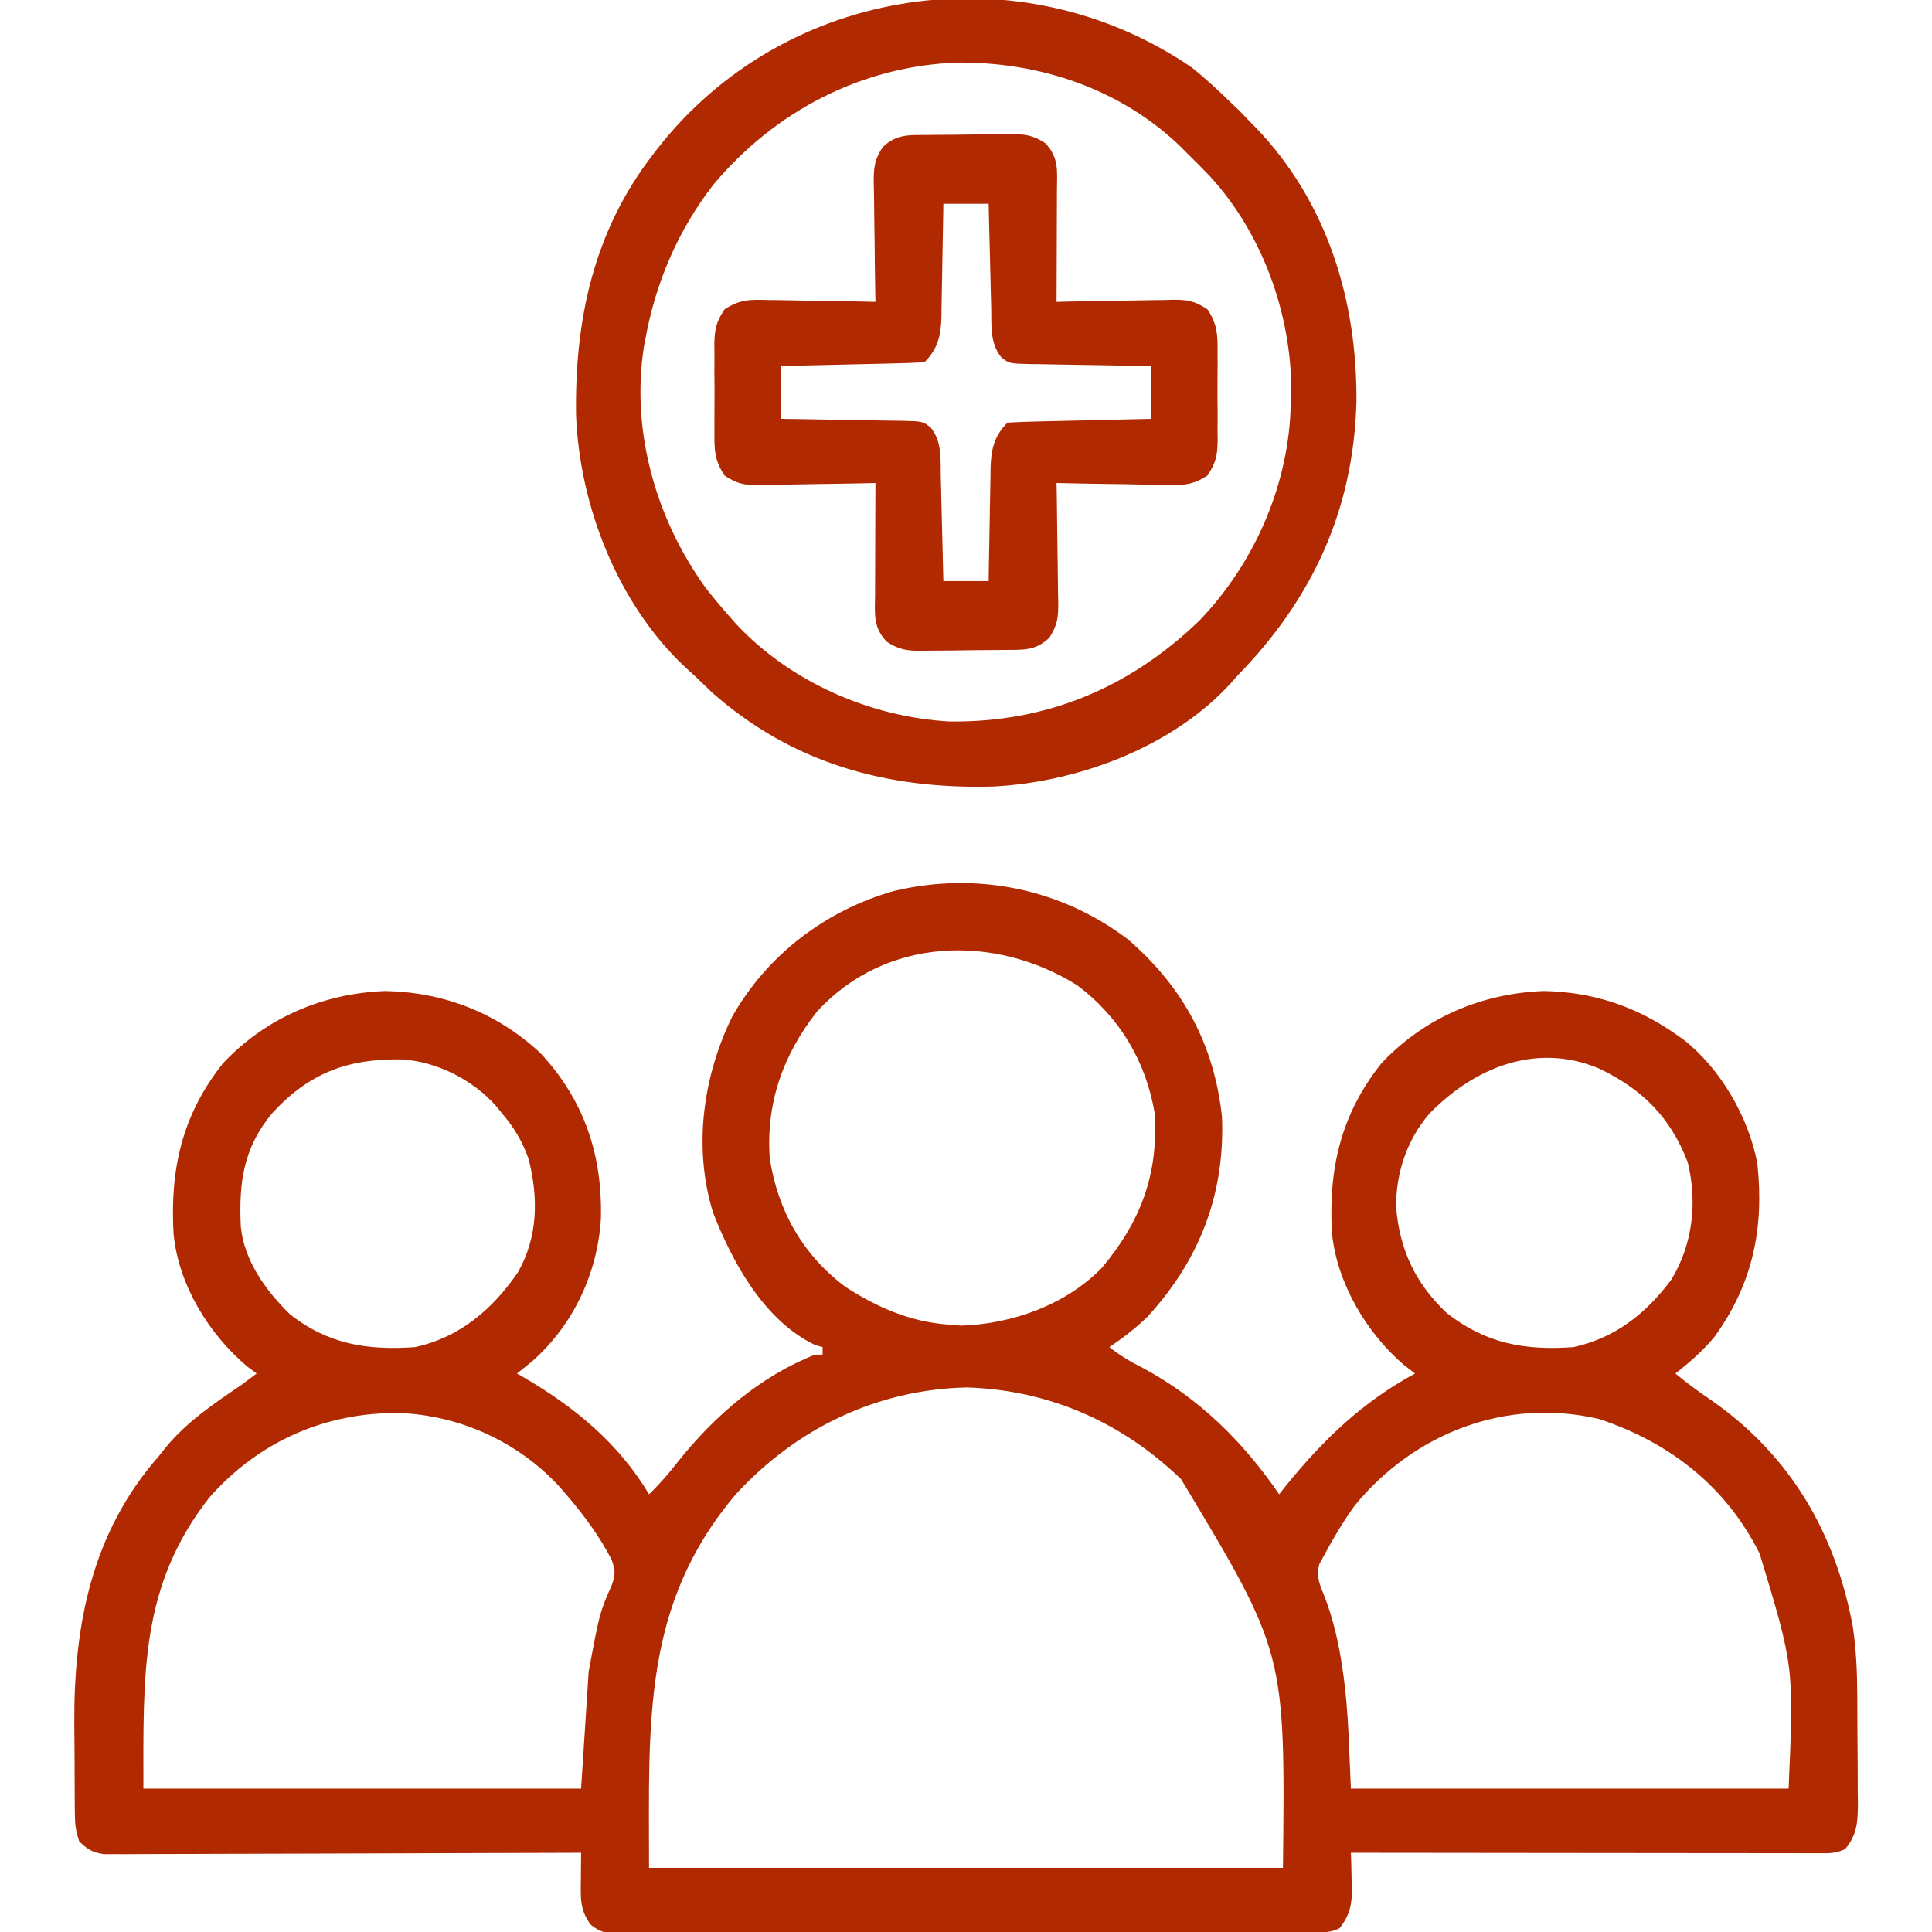
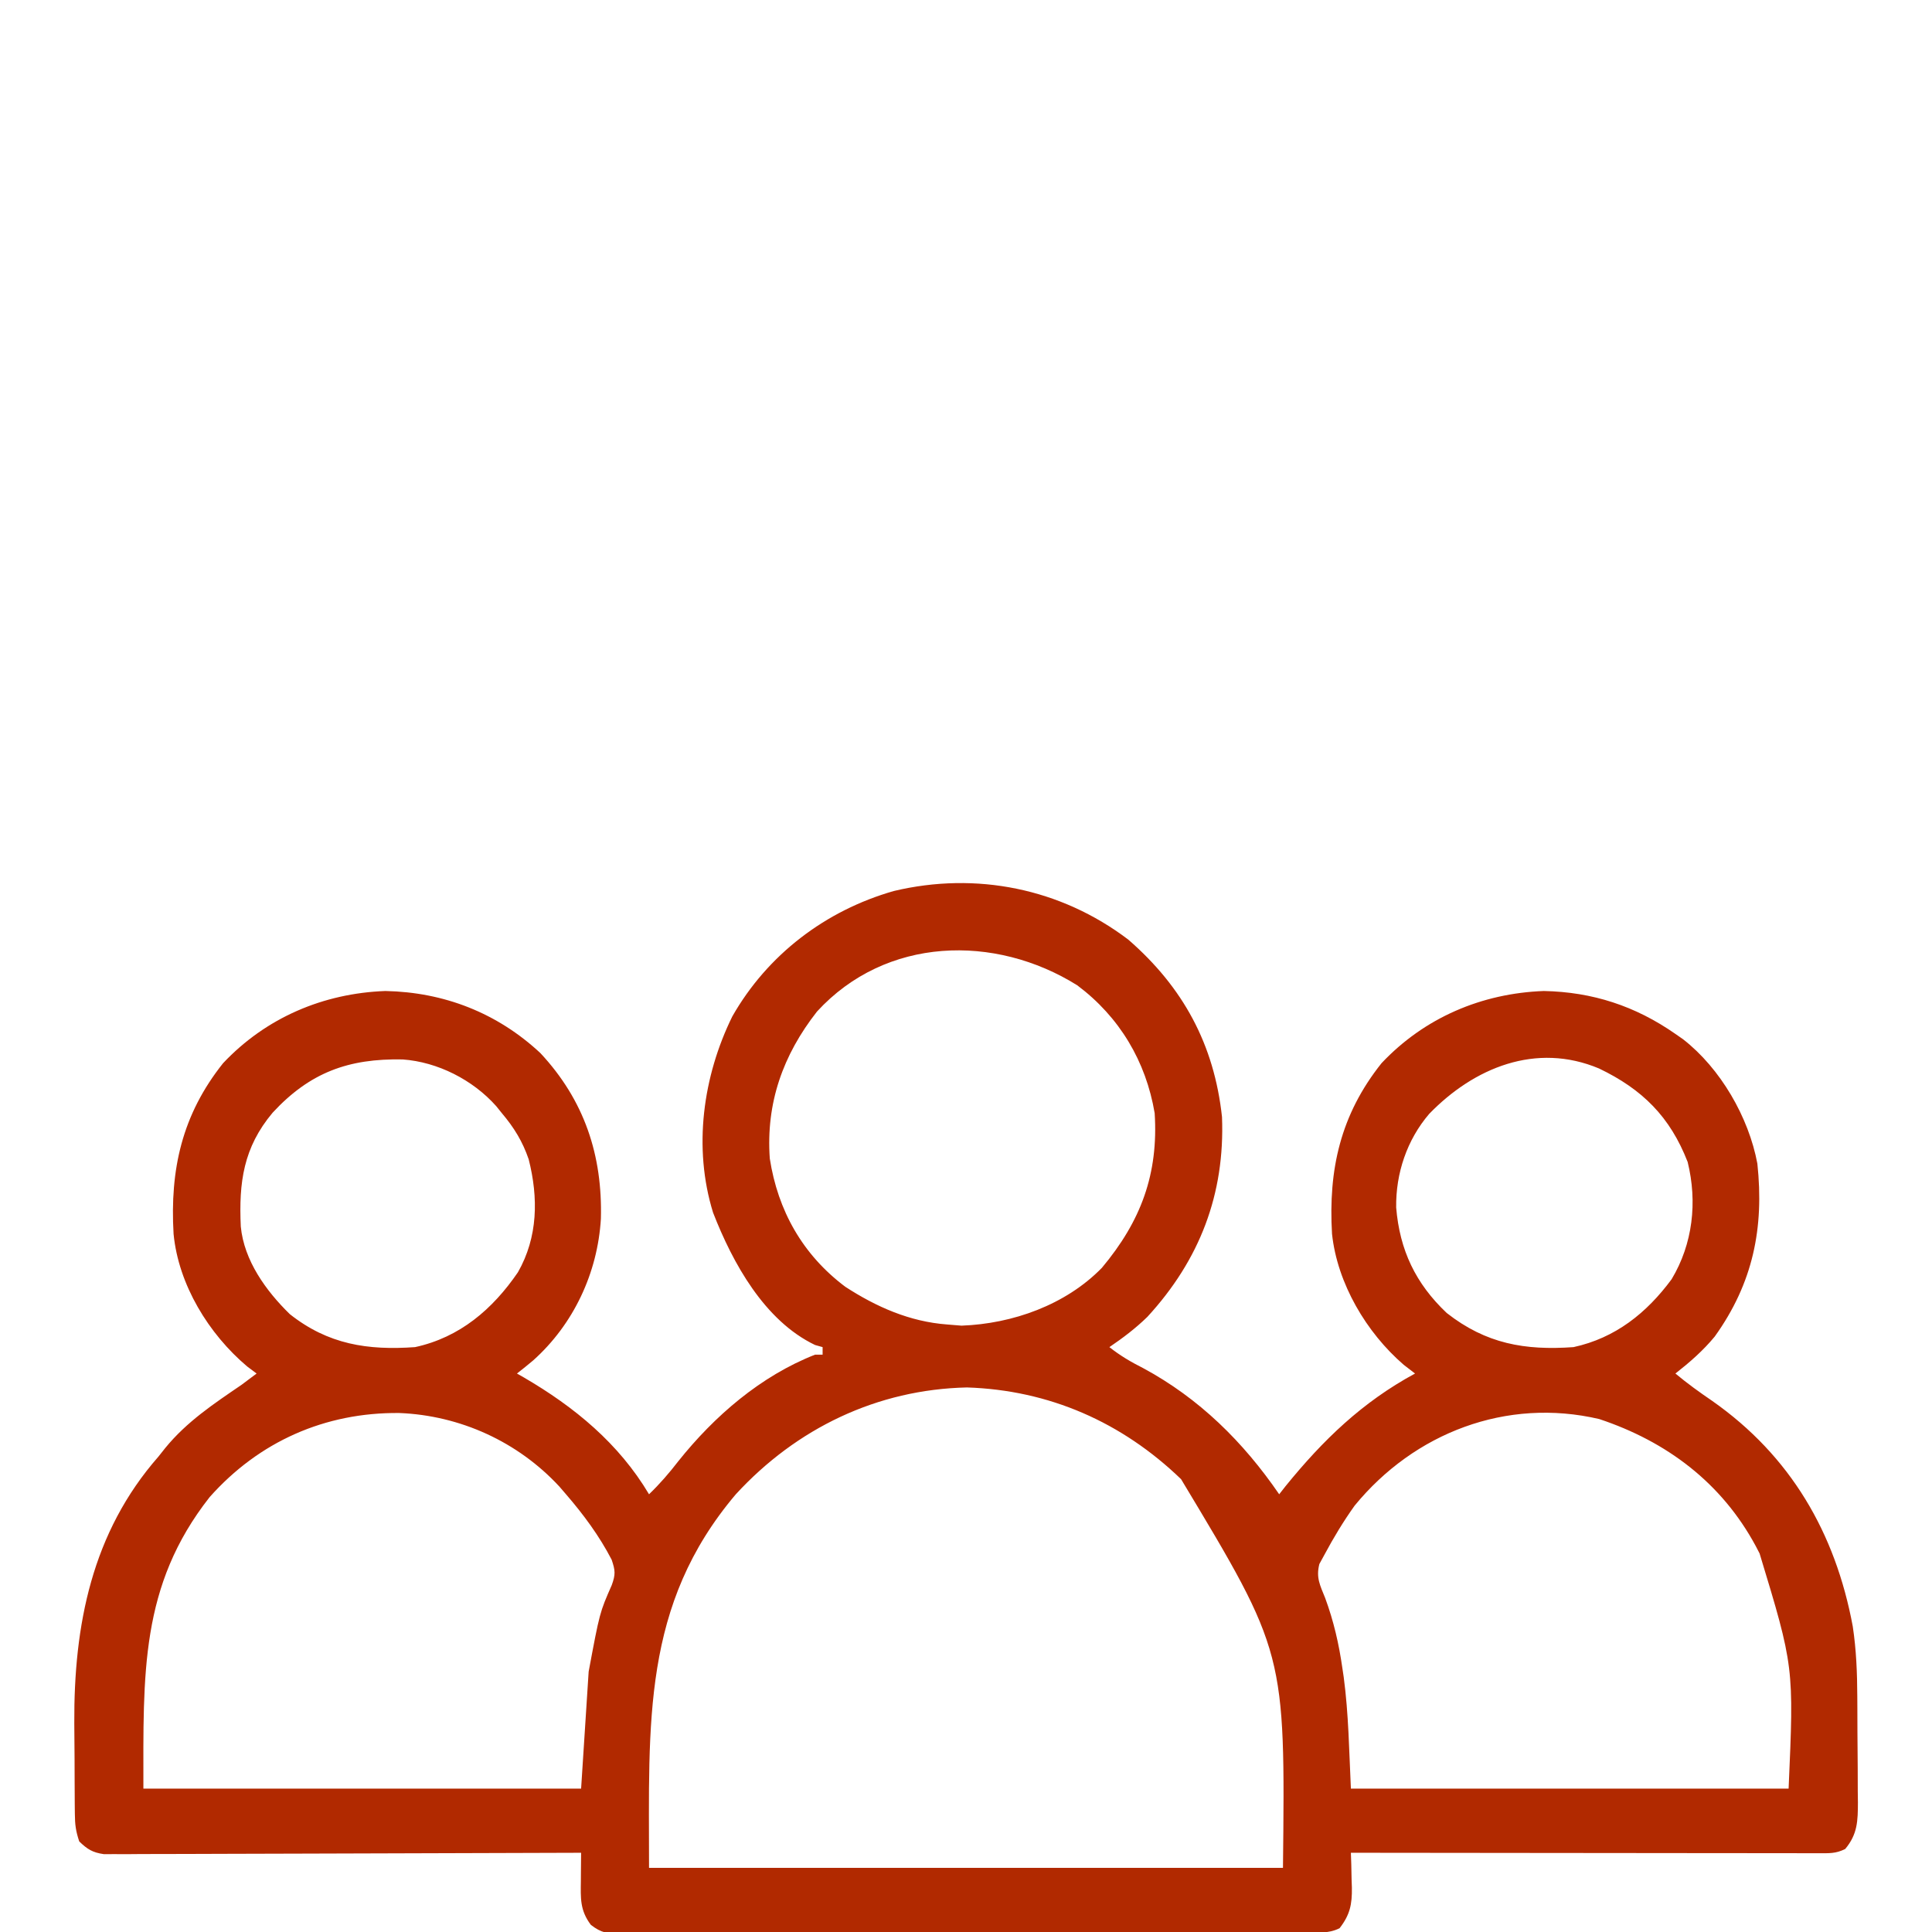
<svg xmlns="http://www.w3.org/2000/svg" version="1.1" width="512" height="512">
  <path d="M0 0 C14.527 12.62 22.765 27.776 24.844 47.008 C25.643 67.434 18.936 84.894 5.066 99.984 C1.96 103.014 -1.414 105.568 -5 108 C-2.155 110.254 0.7 111.932 3.938 113.562 C18.832 121.596 30.47 133.108 40 147 C40.553 146.295 41.106 145.59 41.676 144.863 C51.627 132.604 62.018 122.571 76 115 C75.01 114.237 74.02 113.474 73 112.688 C63.099 104.149 55.403 91.129 54 78 C52.992 60.964 56.238 46.399 67.125 32.75 C78.51 20.675 93.684 14.233 110.125 13.625 C123.047 13.884 134.388 17.599 145 25 C145.996 25.692 145.996 25.692 147.012 26.398 C156.931 34.111 164.422 47.042 166.719 59.367 C168.54 76.42 165.568 91.059 155.422 105.199 C152.331 108.949 148.814 112.003 145 115 C148.134 117.612 151.381 119.957 154.75 122.25 C175.515 136.81 187.399 157.231 192 182 C192.943 188.249 193.175 194.353 193.203 200.668 C193.209 201.666 193.215 202.664 193.22 203.692 C193.23 205.789 193.236 207.885 193.24 209.982 C193.25 213.188 193.281 216.394 193.312 219.6 C193.319 221.643 193.324 223.687 193.328 225.73 C193.34 226.686 193.353 227.641 193.366 228.625 C193.349 233.541 193.296 237.054 190 241 C187.461 242.269 185.705 242.123 182.862 242.12 C181.23 242.122 181.23 242.122 179.565 242.124 C178.366 242.121 177.167 242.117 175.931 242.114 C174.673 242.114 173.414 242.114 172.118 242.114 C168.661 242.114 165.205 242.108 161.748 242.101 C158.138 242.095 154.528 242.095 150.918 242.093 C144.079 242.09 137.24 242.082 130.402 242.072 C122.617 242.061 114.832 242.055 107.048 242.05 C91.032 242.04 75.016 242.022 59 242 C59.052 243.537 59.052 243.537 59.105 245.105 C59.134 246.466 59.161 247.827 59.188 249.188 C59.225 250.198 59.225 250.198 59.264 251.229 C59.329 255.698 58.756 258.456 56 262 C52.95 263.525 49.769 263.148 46.421 263.147 C45.235 263.153 45.235 263.153 44.024 263.158 C41.359 263.169 38.693 263.173 36.028 263.177 C34.123 263.183 32.218 263.19 30.312 263.197 C25.127 263.214 19.941 263.225 14.755 263.233 C11.517 263.238 8.28 263.244 5.043 263.251 C-5.079 263.27 -15.2 263.284 -25.321 263.292 C-37.019 263.302 -48.717 263.328 -60.414 263.369 C-69.447 263.399 -78.48 263.414 -87.513 263.417 C-92.912 263.419 -98.311 263.428 -103.71 263.453 C-108.788 263.477 -113.865 263.481 -118.942 263.471 C-120.808 263.47 -122.674 263.477 -124.539 263.49 C-127.082 263.508 -129.624 263.501 -132.167 263.488 C-133.28 263.504 -133.28 263.504 -134.415 263.521 C-137.872 263.478 -139.67 263.259 -142.427 261.095 C-145.336 257.221 -145.119 254.058 -145.062 249.375 C-145.058 248.669 -145.053 247.962 -145.049 247.234 C-145.037 245.49 -145.019 243.745 -145 242 C-145.661 242.003 -146.322 242.006 -147.003 242.008 C-163.086 242.075 -179.169 242.124 -195.251 242.155 C-203.029 242.171 -210.806 242.192 -218.583 242.226 C-225.362 242.256 -232.14 242.276 -238.918 242.282 C-242.508 242.286 -246.097 242.295 -249.687 242.317 C-253.693 242.341 -257.698 242.342 -261.704 242.341 C-262.896 242.351 -264.088 242.362 -265.316 242.373 C-266.407 242.369 -267.498 242.365 -268.622 242.361 C-269.569 242.364 -270.517 242.366 -271.493 242.369 C-274.486 241.928 -275.835 241.088 -278 239 C-278.92 236.24 -279.136 234.556 -279.161 231.707 C-279.176 230.408 -279.176 230.408 -279.19 229.083 C-279.194 228.145 -279.199 227.208 -279.203 226.242 C-279.209 225.266 -279.215 224.289 -279.22 223.283 C-279.23 221.207 -279.236 219.131 -279.24 217.054 C-279.25 213.936 -279.281 210.818 -279.312 207.699 C-279.451 181.629 -274.664 157.133 -257 137 C-256.408 136.254 -255.817 135.507 -255.207 134.738 C-249.479 127.74 -242.401 123.049 -235 118 C-233.659 117.01 -232.322 116.015 -231 115 C-232.238 114.072 -232.238 114.072 -233.5 113.125 C-243.701 104.512 -251.707 91.461 -253 78 C-253.993 60.958 -250.769 46.408 -239.875 32.75 C-228.49 20.675 -213.316 14.233 -196.875 13.625 C-181.344 13.936 -167.244 19.41 -155.805 30.066 C-144.124 42.582 -139.306 57.177 -139.758 74.008 C-140.625 88.309 -146.974 101.924 -157.707 111.527 C-159.113 112.716 -160.553 113.863 -162 115 C-161.383 115.352 -160.765 115.704 -160.129 116.066 C-146.738 123.873 -135 133.536 -127 147 C-124.146 144.247 -121.669 141.389 -119.25 138.25 C-109.694 126.279 -97.446 115.671 -83 110 C-82.34 110 -81.68 110 -81 110 C-81 109.34 -81 108.68 -81 108 C-81.99 107.722 -81.99 107.722 -83 107.438 C-96.441 100.997 -104.844 85.674 -110.031 72.352 C-115.353 55.154 -112.73 36.242 -104.938 20.375 C-95.622 4.004 -80.215 -7.717 -62.125 -12.875 C-40.319 -18.064 -17.934 -13.598 0 0 Z M-82.48 19.062 C-91.541 30.615 -96.033 43.35 -95 58 C-92.868 71.84 -86.281 83.518 -75 92 C-66.745 97.36 -57.891 101.264 -48 102 C-46.742 102.103 -45.484 102.206 -44.188 102.312 C-30.632 101.815 -16.593 96.816 -7 87 C3.385 74.6 8.015 62.107 7 46 C4.682 32.259 -2.312 20.506 -13.52 12.113 C-35.336 -1.526 -64.241 -0.819 -82.48 19.062 Z M-226.75 45.875 C-234.496 55.106 -235.728 64.325 -235.188 76.047 C-234.32 85.063 -228.508 93.1 -222.199 99.258 C-212.036 107.309 -201.535 108.892 -189 108 C-177.165 105.43 -168.473 97.996 -161.746 88.168 C-156.419 78.83 -156.312 68.421 -158.891 58.23 C-160.525 53.47 -162.767 49.83 -166 46 C-166.503 45.376 -167.005 44.752 -167.523 44.109 C-173.718 37.16 -182.999 32.435 -192.285 31.762 C-206.686 31.479 -216.895 35.227 -226.75 45.875 Z M79.75 46.188 C73.857 53.076 70.877 61.93 71 71 C71.932 82.303 76.153 91.158 84.391 98.953 C94.818 107.133 105.128 108.916 118 108 C129.059 105.599 137.37 98.986 144 90 C149.618 80.636 150.861 69.561 148.246 58.938 C143.58 46.934 136.227 39.665 124.77 34.164 C108.067 27.144 91.613 33.953 79.75 46.188 Z M-104 147 C-128.888 176.383 -127 207.421 -127 246 C-71.56 246 -16.12 246 41 246 C41.62 188.917 41.62 188.917 14 143 C-1.67 127.882 -20.966 119.391 -42.75 118.688 C-66.551 119.215 -87.906 129.496 -104 147 Z M-243.445 147.754 C-261.934 171.287 -261 194.624 -261 225 C-222.72 225 -184.44 225 -145 225 C-144.34 214.77 -143.68 204.54 -143 194 C-140.074 178.334 -140.074 178.334 -136.875 171.062 C-135.859 168.242 -135.922 167.23 -136.906 164.34 C-140.161 158.047 -144.378 152.353 -149 147 C-149.583 146.322 -150.165 145.644 -150.766 144.945 C-161.778 133.054 -177.061 126.105 -193.183 125.461 C-212.827 125.269 -230.339 132.993 -243.445 147.754 Z M60 150 C57.03 154.154 54.408 158.497 52 163 C51.553 163.819 51.105 164.637 50.645 165.48 C49.723 169.083 50.811 171.076 52.188 174.5 C54.449 180.639 55.827 186.651 56.75 193.125 C56.865 193.891 56.98 194.658 57.098 195.447 C58.404 205.279 58.526 215.043 59 225 C97.28 225 135.56 225 175 225 C176.424 192.703 176.424 192.703 167.312 162.688 C166.8 161.702 166.8 161.702 166.277 160.697 C157.249 143.958 142.699 133.006 124.812 127.062 C100.232 121.315 75.831 130.69 60 150 Z " fill="#b12900" transform="translate(299,249)" />
-   <path d="M0 0 C3.496 2.844 6.775 5.853 10 9 C10.846 9.804 11.691 10.609 12.562 11.438 C13.769 12.706 13.769 12.706 15 14 C15.654 14.659 16.307 15.317 16.98 15.996 C35.818 35.742 43.717 61.777 43.47 88.652 C42.649 117.273 31.774 140.708 12 161 C11.145 161.965 11.145 161.965 10.273 162.949 C-5.233 180.007 -30.41 189.336 -52.938 190.445 C-80.969 191.189 -106.004 184.346 -127.312 165.5 C-128.883 164.009 -130.446 162.509 -132 161 C-132.758 160.316 -133.516 159.631 -134.297 158.926 C-152.187 142.239 -162.4 116.202 -163.336 92.027 C-163.713 66.822 -158.717 43.348 -143 23 C-142.589 22.467 -142.178 21.934 -141.754 21.384 C-107.82 -22.053 -45.363 -31.143 0 0 Z M-127 31 C-136.37 43.118 -142.269 56.941 -145 72 C-145.131 72.715 -145.263 73.431 -145.398 74.168 C-148.795 96.432 -142.102 119.584 -129.09 137.652 C-127.133 140.177 -125.107 142.6 -123 145 C-122.335 145.761 -121.67 146.521 -120.984 147.305 C-106.531 162.775 -85.346 172.036 -64.344 173.203 C-38.686 173.516 -16.759 164.322 1.688 146.625 C15.992 131.844 25.081 111.63 26 91 C26.052 90.212 26.103 89.425 26.156 88.613 C26.927 67.128 19.179 44.549 4.625 28.688 C2.783 26.754 0.902 24.878 -1 23 C-2.239 21.762 -2.239 21.762 -3.504 20.5 C-19.318 5.473 -40.481 -1.572 -62.088 -1.422 C-87.633 -0.597 -110.708 11.502 -127 31 Z " fill="#b12900" transform="translate(316,18)" />
-   <path d="M0 0 C0.784 -0.008 1.569 -0.016 2.377 -0.024 C4.039 -0.038 5.701 -0.049 7.363 -0.057 C9.898 -0.074 12.432 -0.118 14.967 -0.162 C16.582 -0.172 18.197 -0.181 19.812 -0.188 C20.568 -0.205 21.323 -0.223 22.102 -0.241 C25.821 -0.225 27.902 0.108 31.061 2.14 C34.827 6.005 34.235 9.623 34.203 14.746 C34.202 15.587 34.2 16.427 34.199 17.293 C34.193 19.983 34.181 22.673 34.168 25.363 C34.163 27.185 34.158 29.007 34.154 30.828 C34.143 35.298 34.126 39.768 34.105 44.238 C35.2 44.212 36.295 44.186 37.423 44.159 C41.495 44.068 45.566 44.011 49.639 43.964 C51.399 43.939 53.16 43.904 54.92 43.861 C57.455 43.8 59.988 43.772 62.523 43.75 C63.699 43.711 63.699 43.711 64.898 43.672 C68.88 43.67 70.7 43.969 74.1 46.23 C76.771 50.237 76.83 53.146 76.77 57.863 C76.774 58.688 76.779 59.512 76.784 60.362 C76.787 62.1 76.778 63.838 76.757 65.576 C76.731 68.231 76.757 70.881 76.789 73.535 C76.786 75.228 76.779 76.921 76.77 78.613 C76.78 79.403 76.79 80.193 76.8 81.006 C76.716 84.981 76.358 86.859 74.1 90.247 C70.088 92.915 67.234 92.882 62.523 92.727 C61.302 92.716 61.302 92.716 60.056 92.705 C57.468 92.677 54.881 92.615 52.293 92.551 C50.533 92.526 48.773 92.503 47.014 92.482 C42.71 92.427 38.408 92.341 34.105 92.238 C34.137 93.926 34.137 93.926 34.169 95.647 C34.241 99.831 34.287 104.015 34.325 108.199 C34.345 110.008 34.373 111.817 34.407 113.626 C34.456 116.23 34.478 118.833 34.496 121.438 C34.517 122.243 34.537 123.048 34.559 123.878 C34.56 127.868 34.402 129.772 32.206 133.226 C28.479 136.797 25.133 136.429 20.211 136.477 C19.427 136.485 18.642 136.493 17.834 136.501 C16.172 136.515 14.51 136.526 12.848 136.533 C10.313 136.551 7.779 136.595 5.244 136.639 C3.629 136.649 2.014 136.657 0.398 136.664 C-0.357 136.682 -1.112 136.699 -1.891 136.717 C-5.61 136.702 -7.692 136.369 -10.85 134.337 C-14.616 130.471 -14.024 126.853 -13.992 121.73 C-13.991 120.89 -13.989 120.049 -13.988 119.183 C-13.982 116.493 -13.97 113.803 -13.957 111.113 C-13.952 109.292 -13.947 107.47 -13.943 105.648 C-13.932 101.178 -13.915 96.708 -13.895 92.238 C-14.989 92.264 -16.084 92.291 -17.212 92.318 C-21.284 92.408 -25.355 92.466 -29.428 92.513 C-31.189 92.538 -32.949 92.572 -34.709 92.615 C-37.244 92.676 -39.777 92.705 -42.312 92.727 C-43.488 92.765 -43.488 92.765 -44.687 92.805 C-48.669 92.807 -50.489 92.508 -53.889 90.247 C-56.56 86.24 -56.619 83.331 -56.559 78.613 C-56.563 77.789 -56.568 76.964 -56.573 76.115 C-56.576 74.377 -56.567 72.638 -56.546 70.9 C-56.52 68.246 -56.546 65.596 -56.578 62.941 C-56.575 61.249 -56.568 59.556 -56.559 57.863 C-56.569 57.074 -56.579 56.284 -56.589 55.47 C-56.505 51.496 -56.147 49.617 -53.889 46.23 C-49.877 43.562 -47.023 43.595 -42.312 43.75 C-41.498 43.757 -40.684 43.764 -39.845 43.771 C-37.257 43.799 -34.67 43.862 -32.082 43.926 C-30.322 43.951 -28.563 43.974 -26.803 43.994 C-22.499 44.049 -18.197 44.135 -13.895 44.238 C-13.915 43.113 -13.936 41.988 -13.958 40.829 C-14.031 36.646 -14.076 32.462 -14.114 28.278 C-14.134 26.469 -14.162 24.66 -14.196 22.851 C-14.245 20.247 -14.268 17.644 -14.285 15.039 C-14.306 14.234 -14.326 13.428 -14.348 12.598 C-14.349 8.609 -14.191 6.705 -11.995 3.251 C-8.268 -0.32 -4.922 0.048 0 0 Z M4.105 18.238 C4.091 19.303 4.076 20.367 4.061 21.464 C4.003 25.424 3.926 29.384 3.843 33.344 C3.81 35.056 3.782 36.768 3.759 38.48 C3.725 40.946 3.673 43.41 3.617 45.875 C3.608 47.017 3.608 47.017 3.598 48.183 C3.462 53.12 2.667 56.677 -0.895 60.238 C-3.704 60.398 -6.492 60.498 -9.305 60.555 C-10.568 60.586 -10.568 60.586 -11.856 60.618 C-14.556 60.683 -17.257 60.742 -19.957 60.801 C-21.783 60.844 -23.609 60.888 -25.436 60.932 C-29.922 61.039 -34.408 61.14 -38.895 61.238 C-38.895 65.858 -38.895 70.478 -38.895 75.238 C-37.191 75.26 -37.191 75.26 -35.454 75.282 C-31.244 75.34 -27.034 75.418 -22.824 75.501 C-21.001 75.534 -19.179 75.562 -17.356 75.585 C-14.737 75.618 -12.119 75.671 -9.5 75.727 C-8.684 75.733 -7.869 75.739 -7.028 75.746 C-1.325 75.894 -1.325 75.894 0.782 77.578 C3.787 81.349 3.323 85.824 3.422 90.406 C3.443 91.201 3.463 91.996 3.485 92.815 C3.55 95.352 3.609 97.889 3.668 100.426 C3.711 102.146 3.755 103.867 3.799 105.588 C3.906 109.805 4.007 114.021 4.105 118.238 C8.065 118.238 12.025 118.238 16.105 118.238 C16.12 117.174 16.135 116.11 16.15 115.013 C16.208 111.052 16.285 107.092 16.368 103.132 C16.401 101.42 16.429 99.708 16.452 97.996 C16.486 95.531 16.538 93.067 16.594 90.602 C16.6 89.84 16.607 89.078 16.613 88.294 C16.749 83.357 17.544 79.8 21.105 76.238 C23.915 76.078 26.703 75.979 29.516 75.922 C30.779 75.891 30.779 75.891 32.067 75.859 C34.767 75.793 37.468 75.734 40.168 75.676 C41.994 75.633 43.82 75.589 45.646 75.545 C50.133 75.438 54.619 75.336 59.105 75.238 C59.105 70.618 59.105 65.998 59.105 61.238 C57.402 61.216 57.402 61.216 55.665 61.194 C51.455 61.136 47.245 61.059 43.035 60.976 C41.212 60.943 39.39 60.915 37.567 60.892 C34.948 60.858 32.33 60.806 29.711 60.75 C28.895 60.744 28.079 60.737 27.239 60.731 C21.536 60.582 21.536 60.582 19.429 58.899 C16.423 55.128 16.888 50.653 16.789 46.07 C16.768 45.275 16.748 44.481 16.726 43.662 C16.661 41.125 16.602 38.588 16.543 36.051 C16.5 34.33 16.456 32.609 16.412 30.889 C16.305 26.672 16.204 22.455 16.105 18.238 C12.145 18.238 8.185 18.238 4.105 18.238 Z " fill="#b12900" transform="translate(245.895,35.762)" />
</svg>